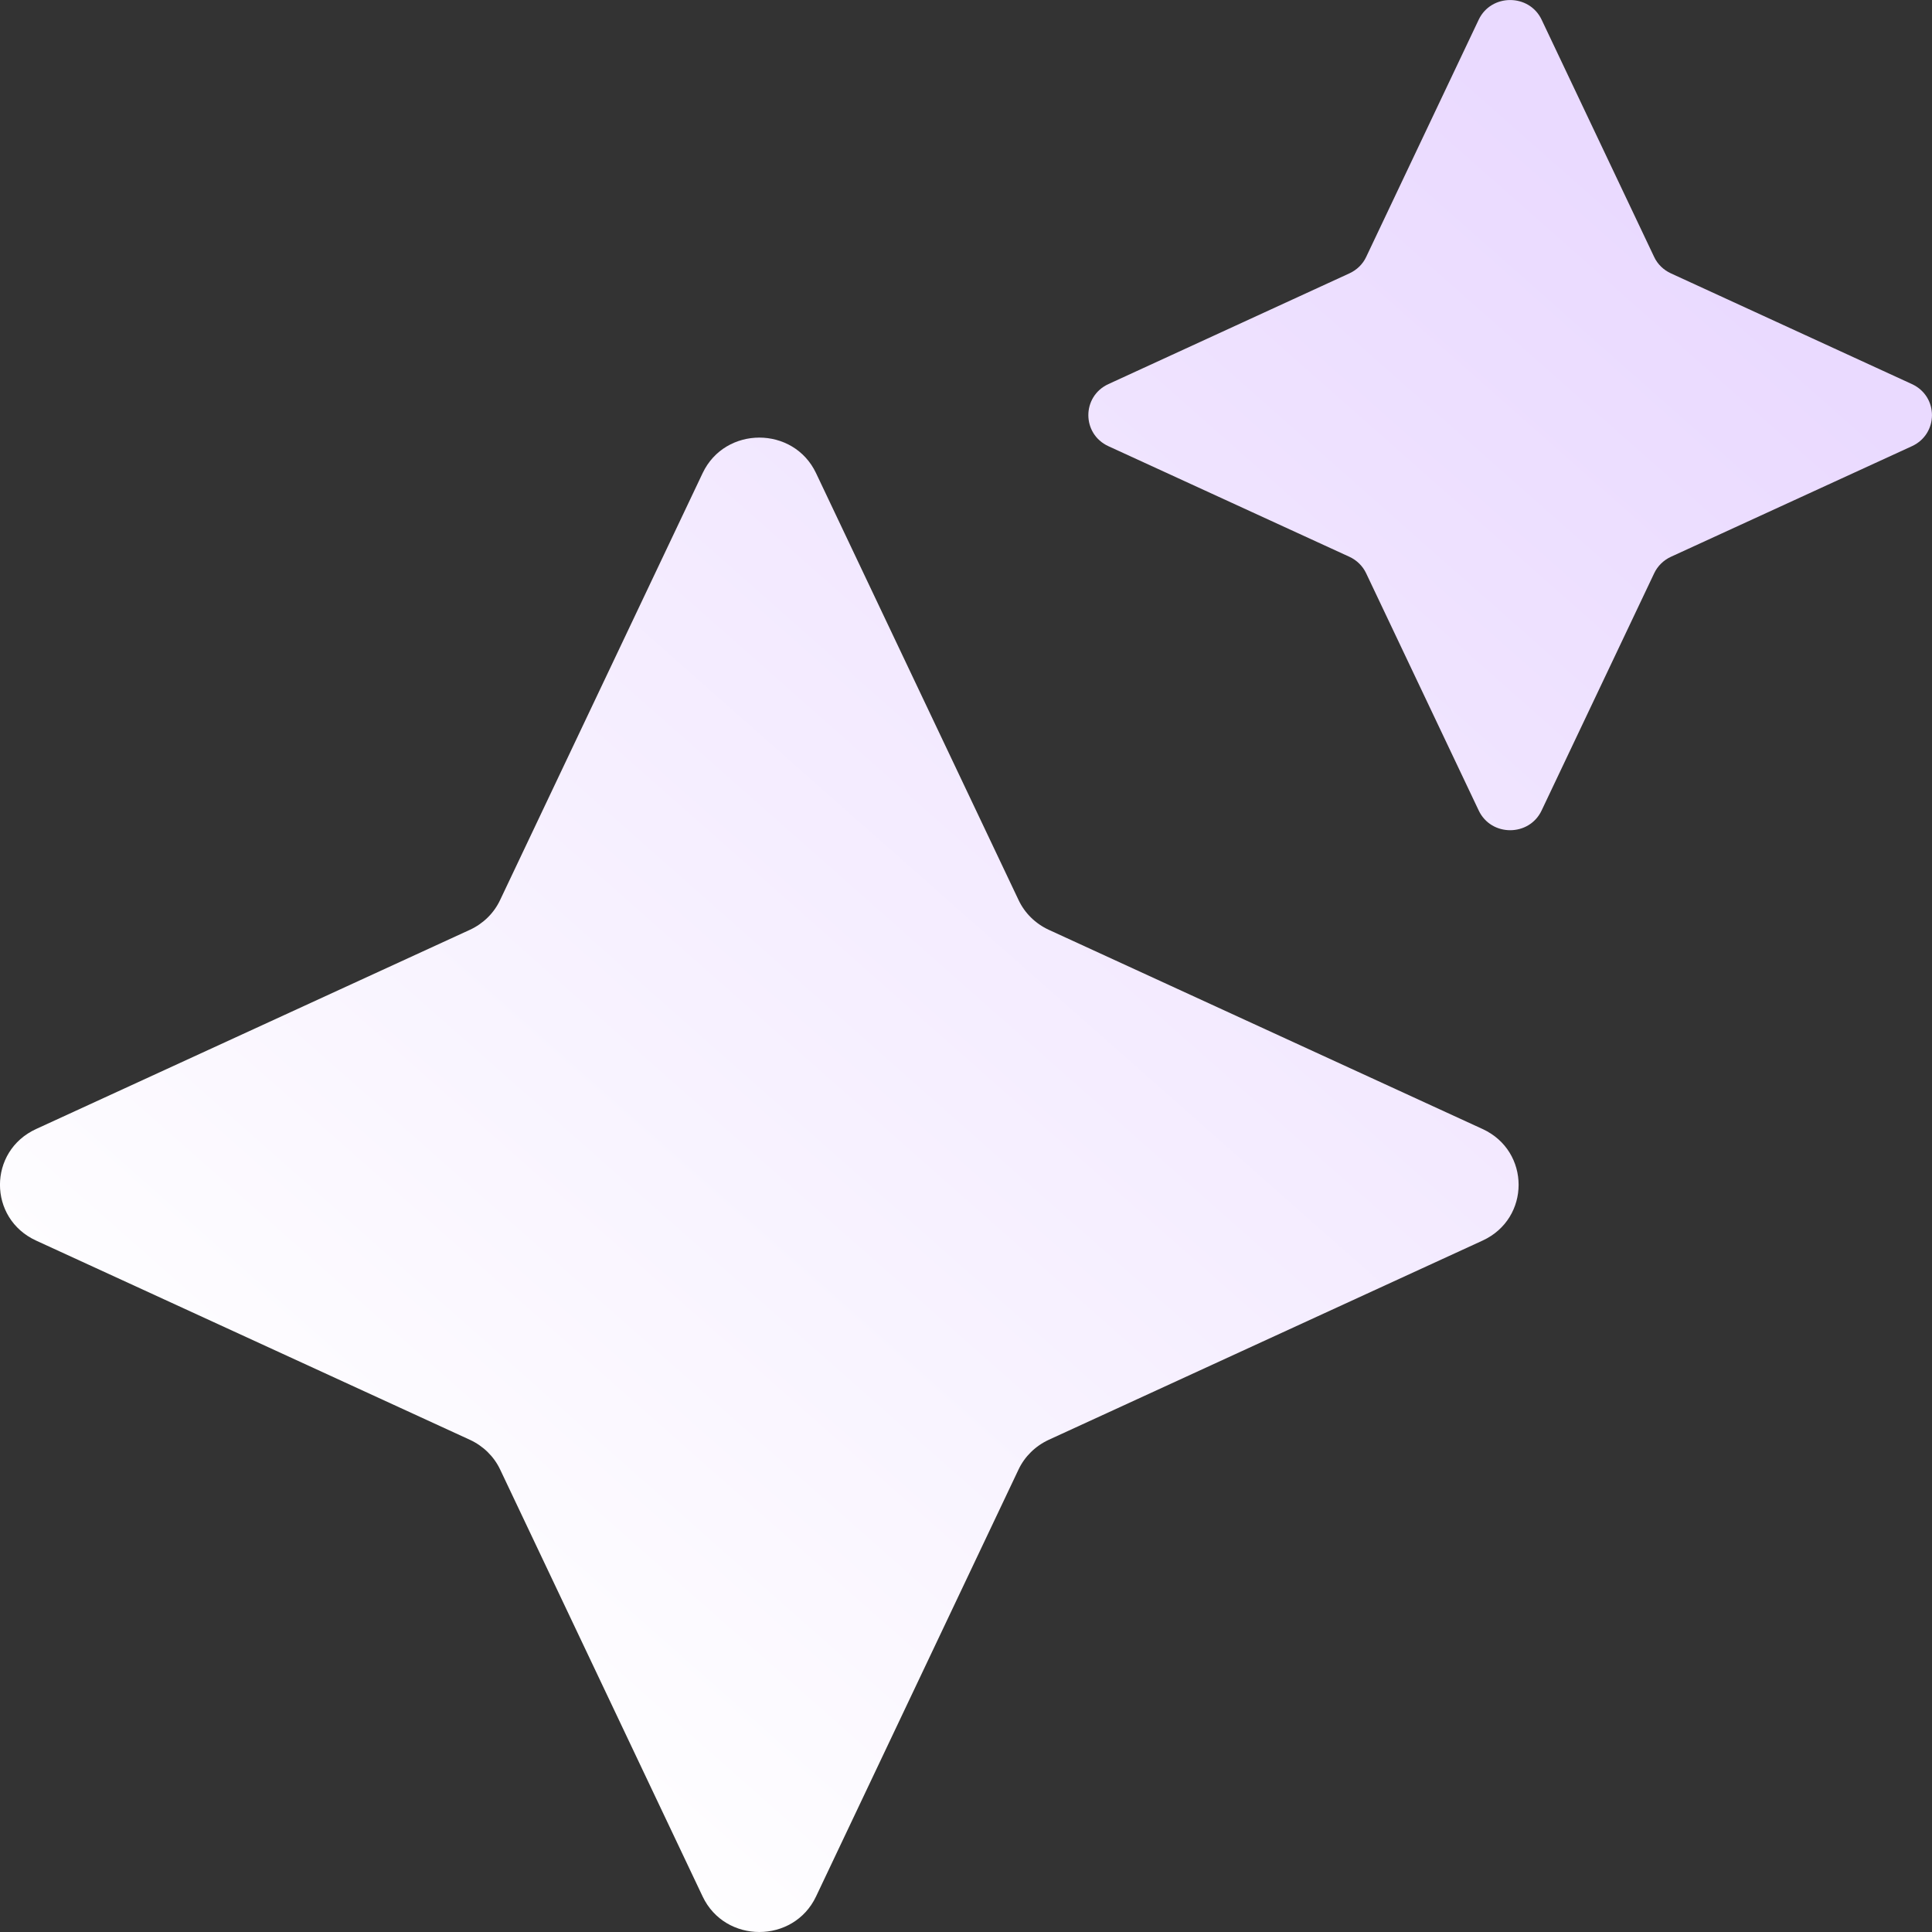
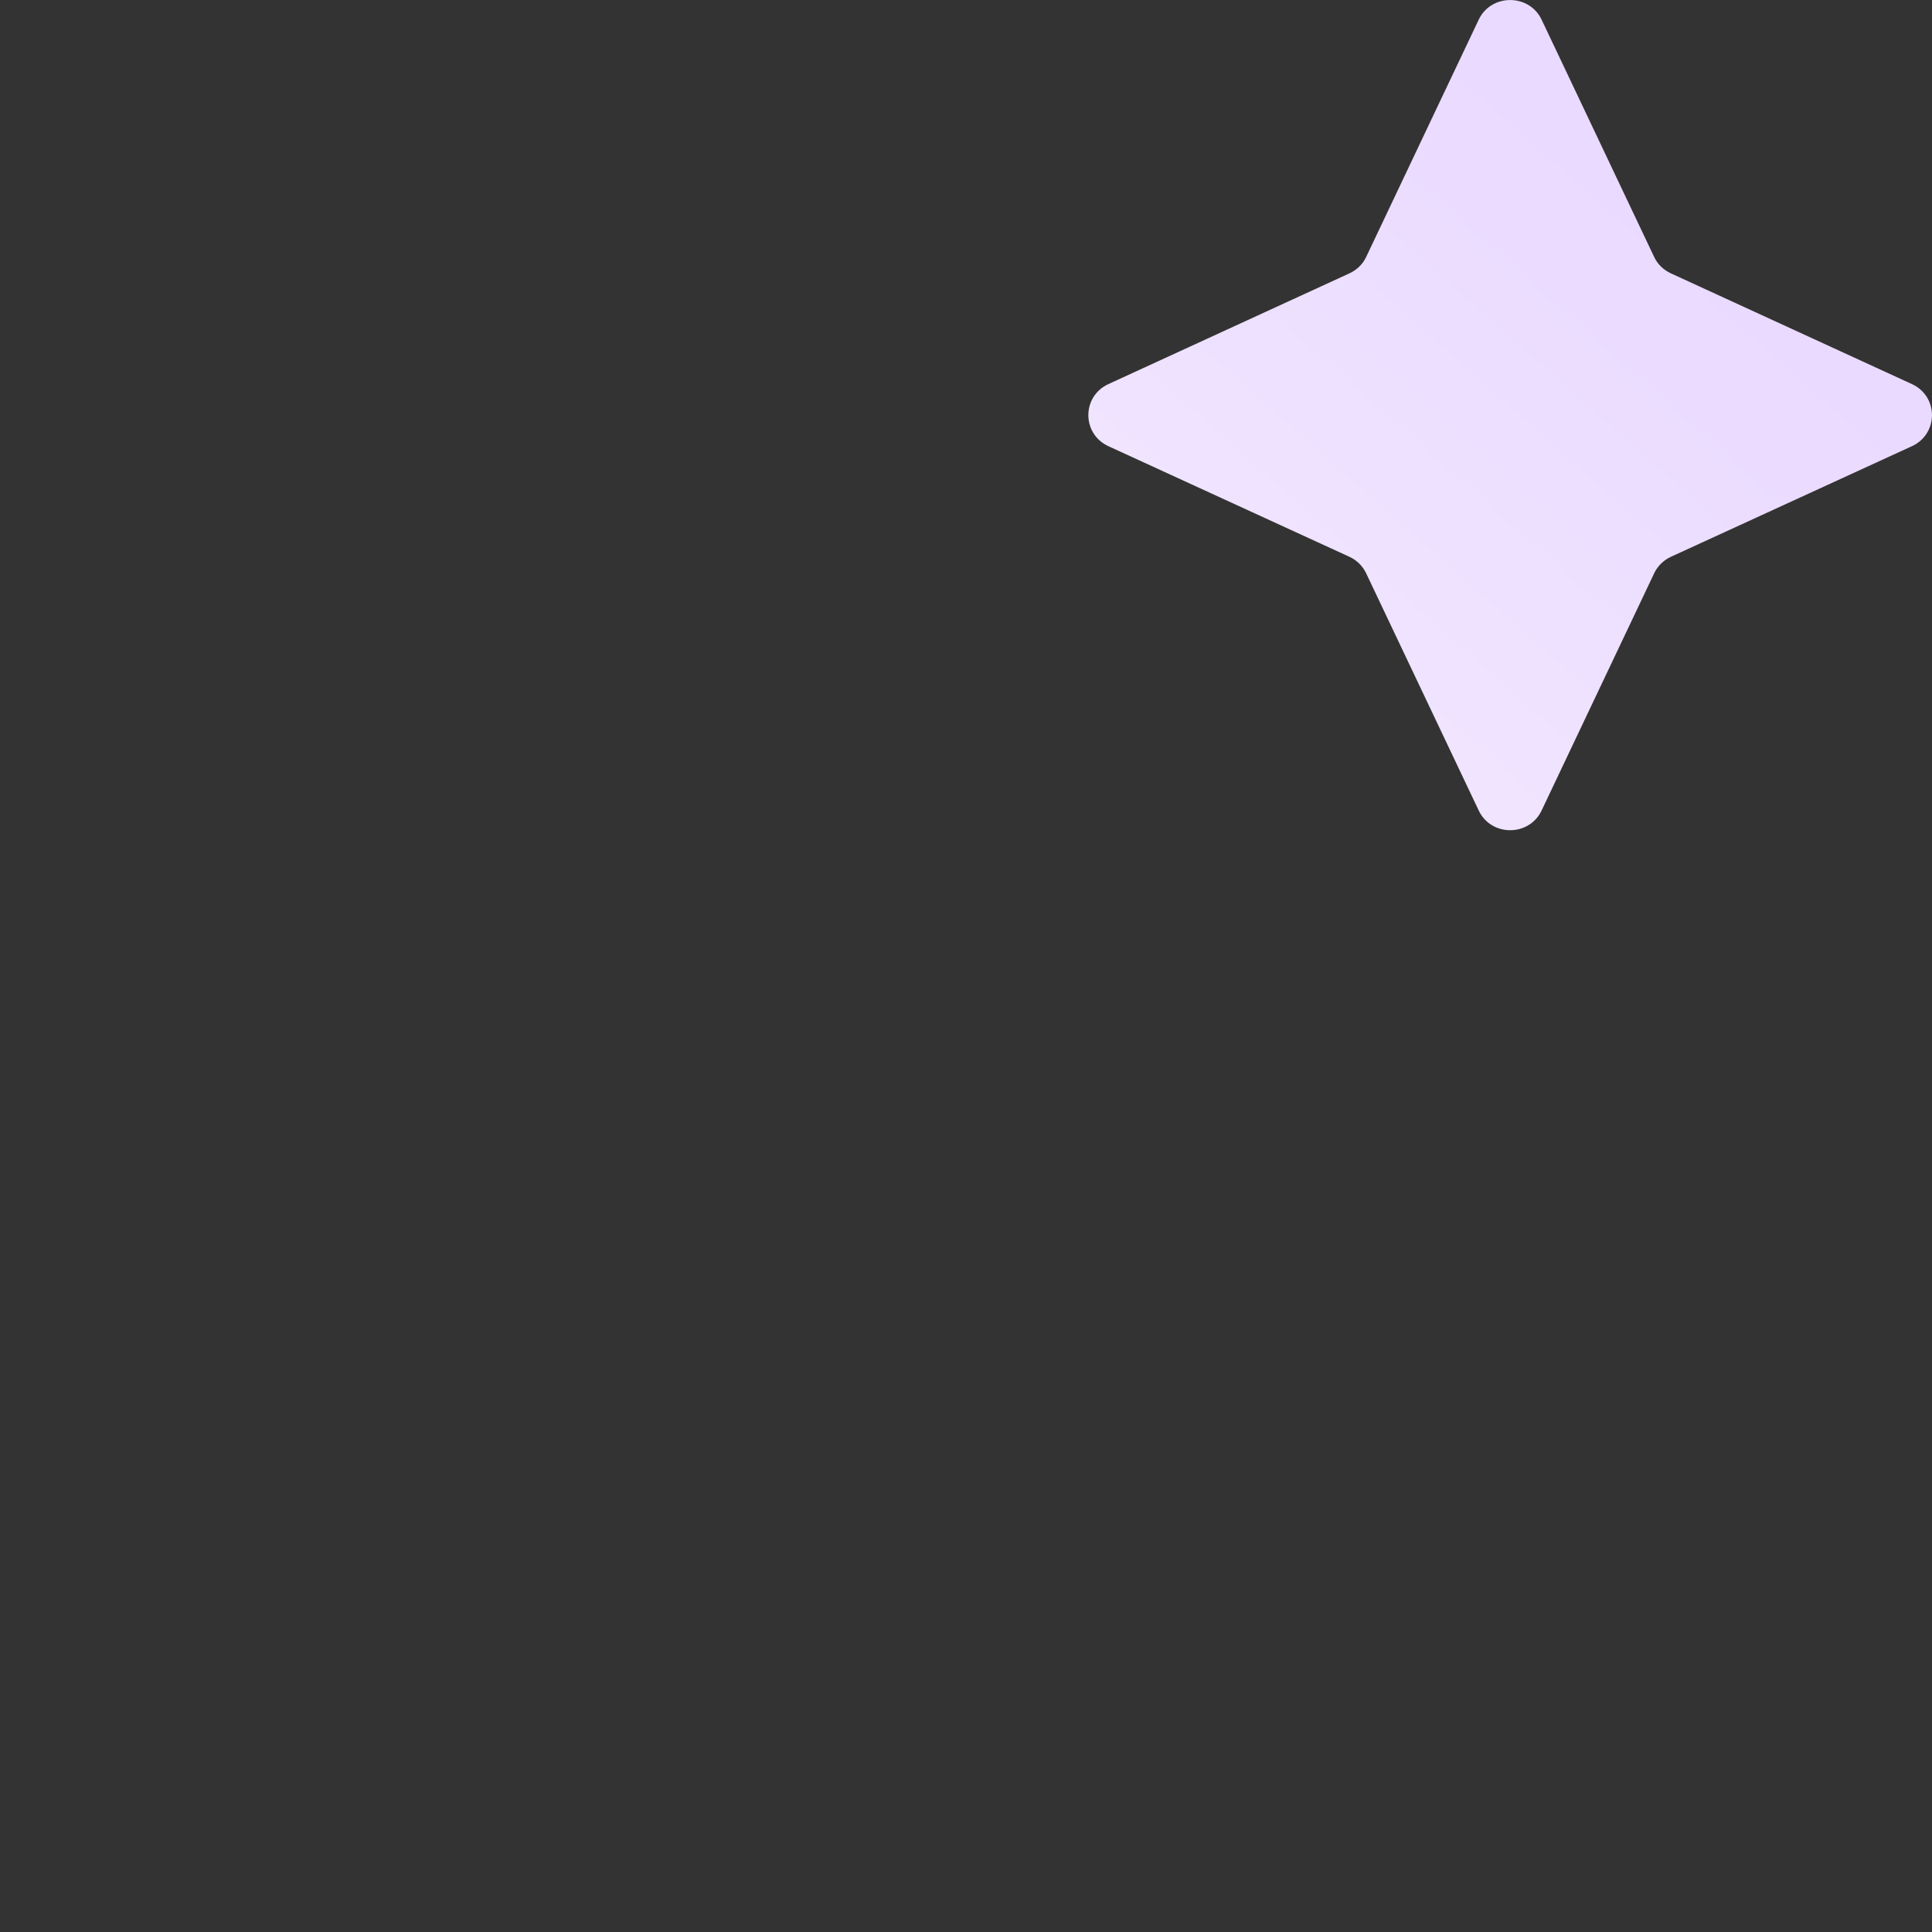
<svg xmlns="http://www.w3.org/2000/svg" width="16" height="16" viewBox="0 0 16 16" fill="none">
  <rect x="0" y="0" width="16" height="16" fill="#333333" stroke="none" />
-   <path d="M5.819 3.918C6.005 3.526 6.572 3.526 6.758 3.918L8.435 7.453C8.486 7.562 8.575 7.649 8.685 7.7L12.278 9.35C12.676 9.533 12.676 10.091 12.278 10.274L8.685 11.924C8.575 11.975 8.486 12.062 8.435 12.17L6.758 15.706C6.572 16.098 6.005 16.098 5.819 15.706L4.142 12.17C4.091 12.062 4.002 11.975 3.892 11.924L0.299 10.274C-0.1 10.091 -0.1 9.533 0.299 9.35L3.892 7.7C4.002 7.649 4.091 7.562 4.142 7.453L5.819 3.918Z" fill="url(#paint0_linear_30924_312151)" />
  <path d="M12.246 0.163C12.349 -0.054 12.664 -0.054 12.767 0.163L13.699 2.128C13.727 2.188 13.777 2.236 13.838 2.264L15.834 3.181C16.055 3.283 16.055 3.593 15.834 3.695L13.838 4.611C13.777 4.639 13.727 4.688 13.699 4.748L12.767 6.712C12.664 6.93 12.349 6.93 12.246 6.712L11.314 4.748C11.286 4.688 11.236 4.639 11.175 4.611L9.179 3.695C8.958 3.593 8.958 3.283 9.179 3.181L11.175 2.264C11.236 2.236 11.286 2.188 11.314 2.128L12.246 0.163Z" fill="url(#paint1_linear_30924_312151)" />
  <defs>
    <linearGradient id="paint0_linear_30924_312151" x1="14.5" y1="2.5" x2="3.75" y2="14.671" gradientUnits="userSpaceOnUse">
      <stop stop-color="#EADAFF" />
      <stop offset="1" stop-color="white" />
    </linearGradient>
    <linearGradient id="paint1_linear_30924_312151" x1="14.5" y1="2.5" x2="3.75" y2="14.671" gradientUnits="userSpaceOnUse">
      <stop stop-color="#EADAFF" />
      <stop offset="1" stop-color="white" />
    </linearGradient>
  </defs>
</svg>